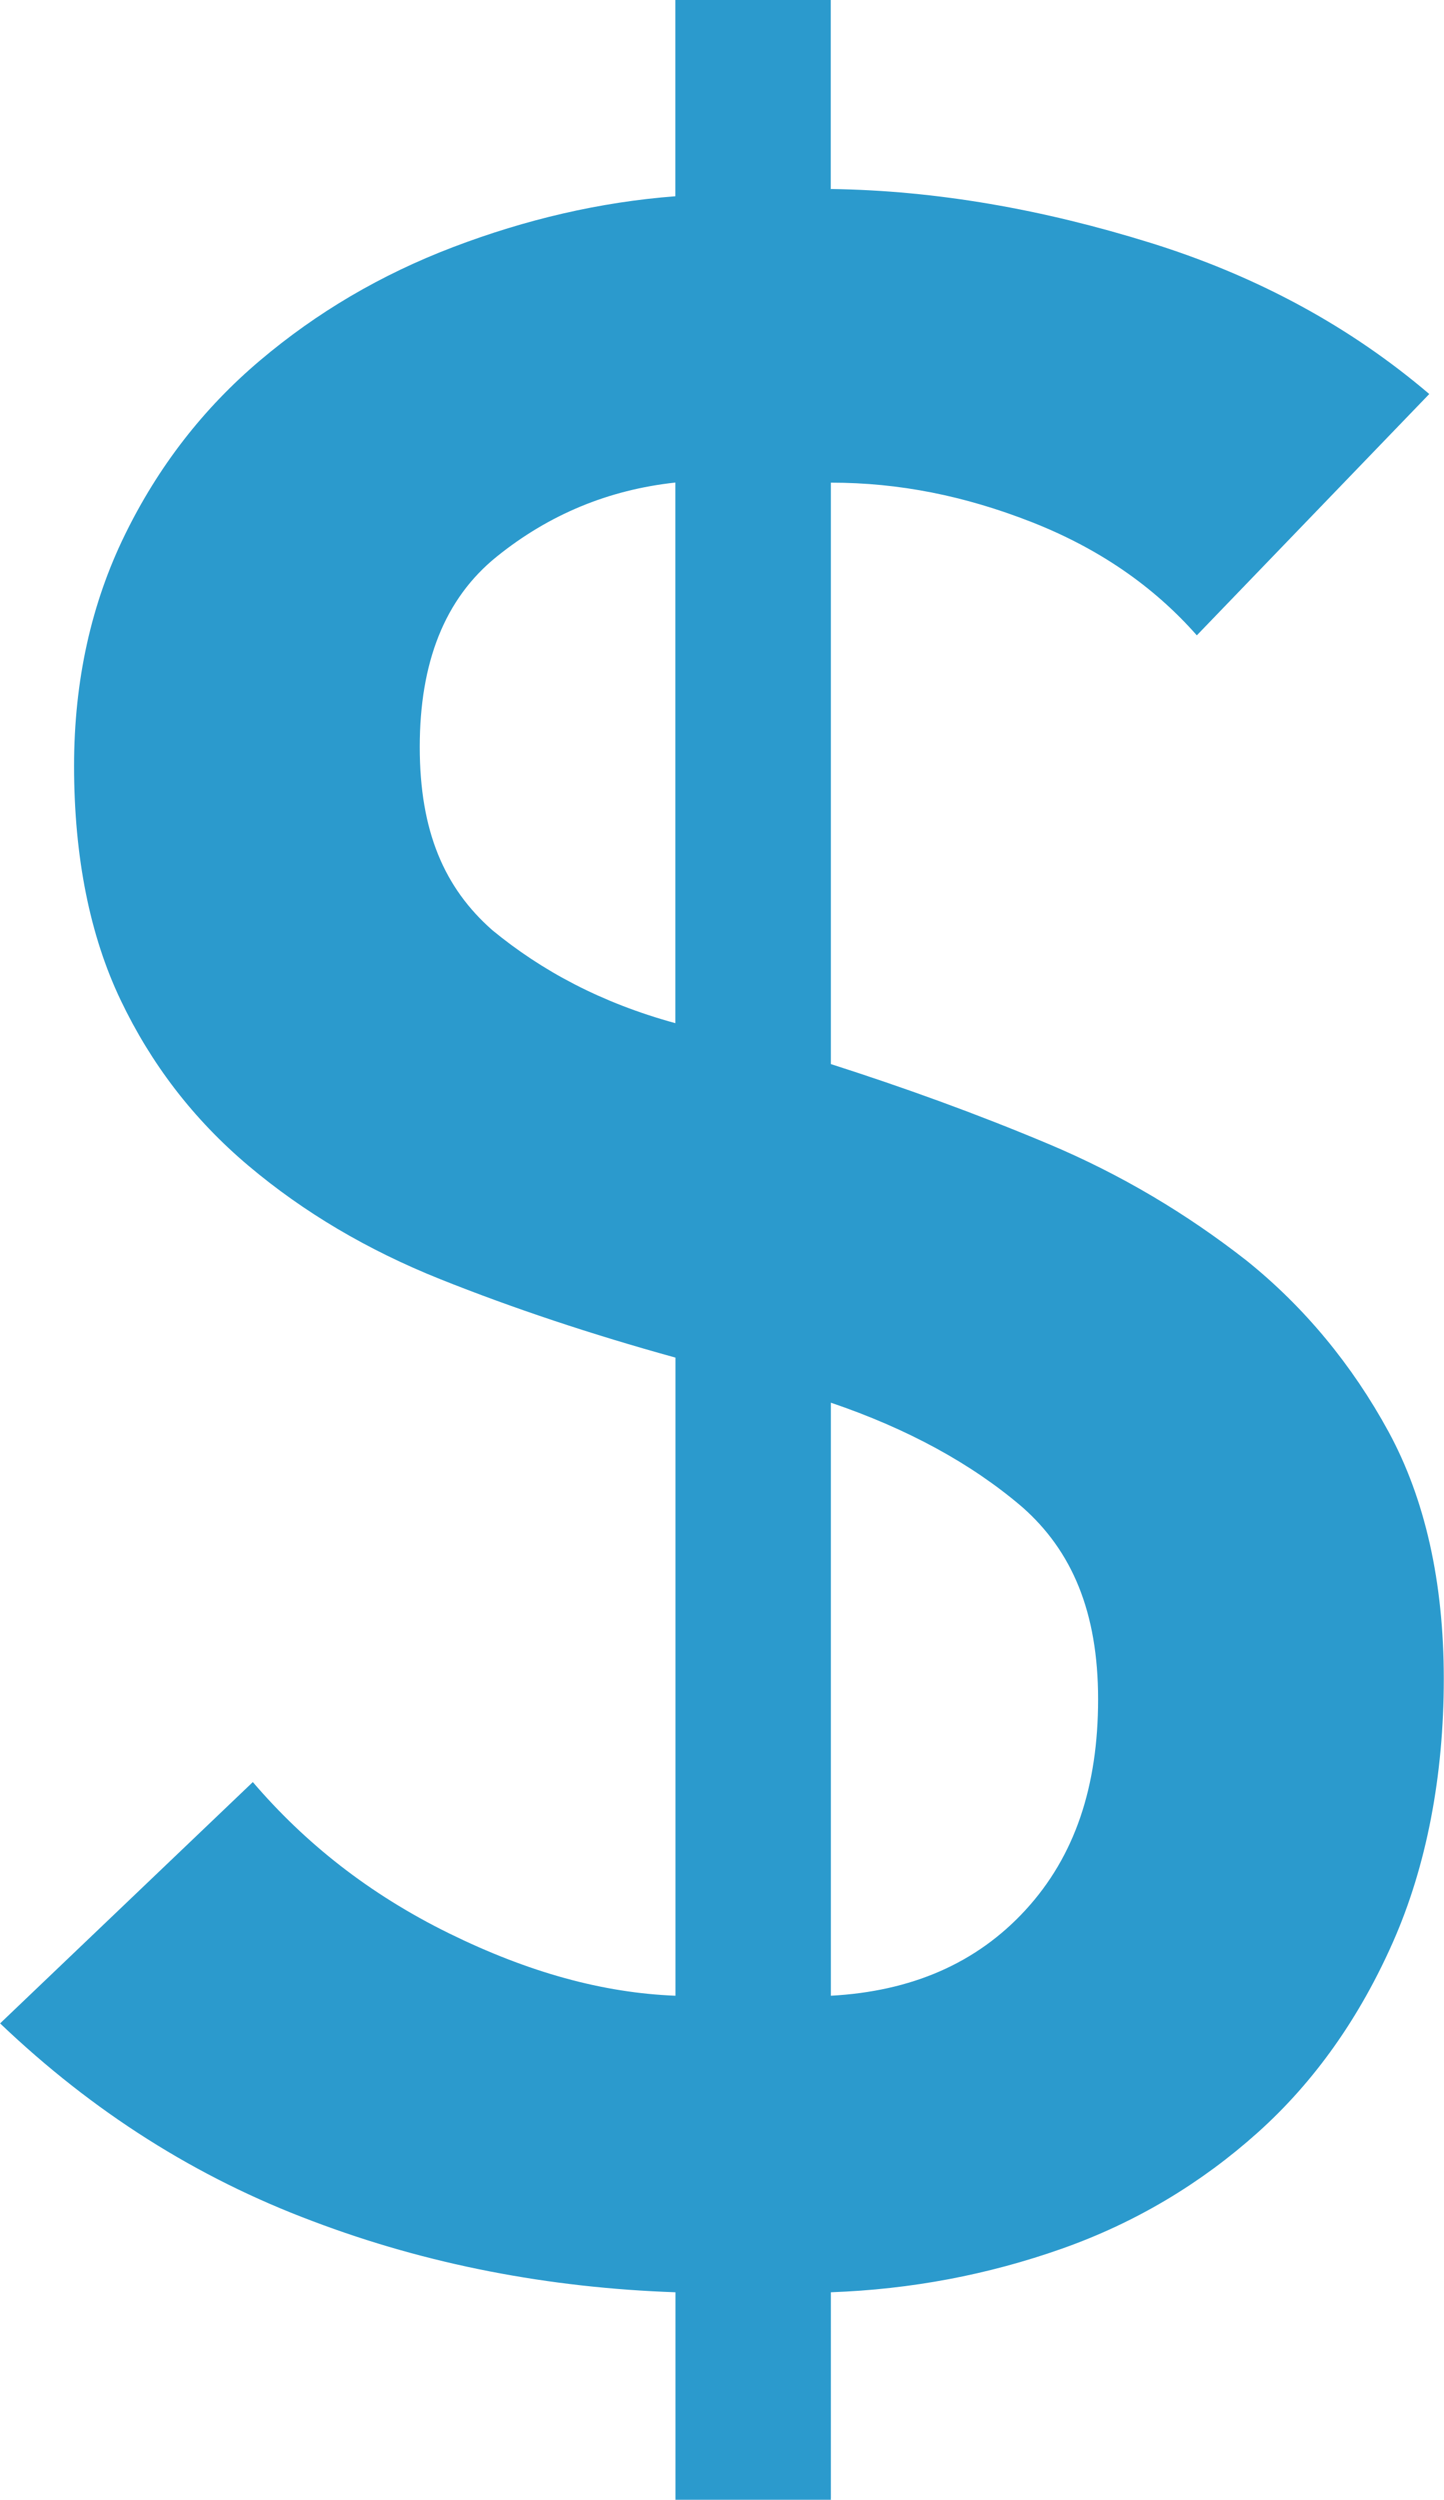
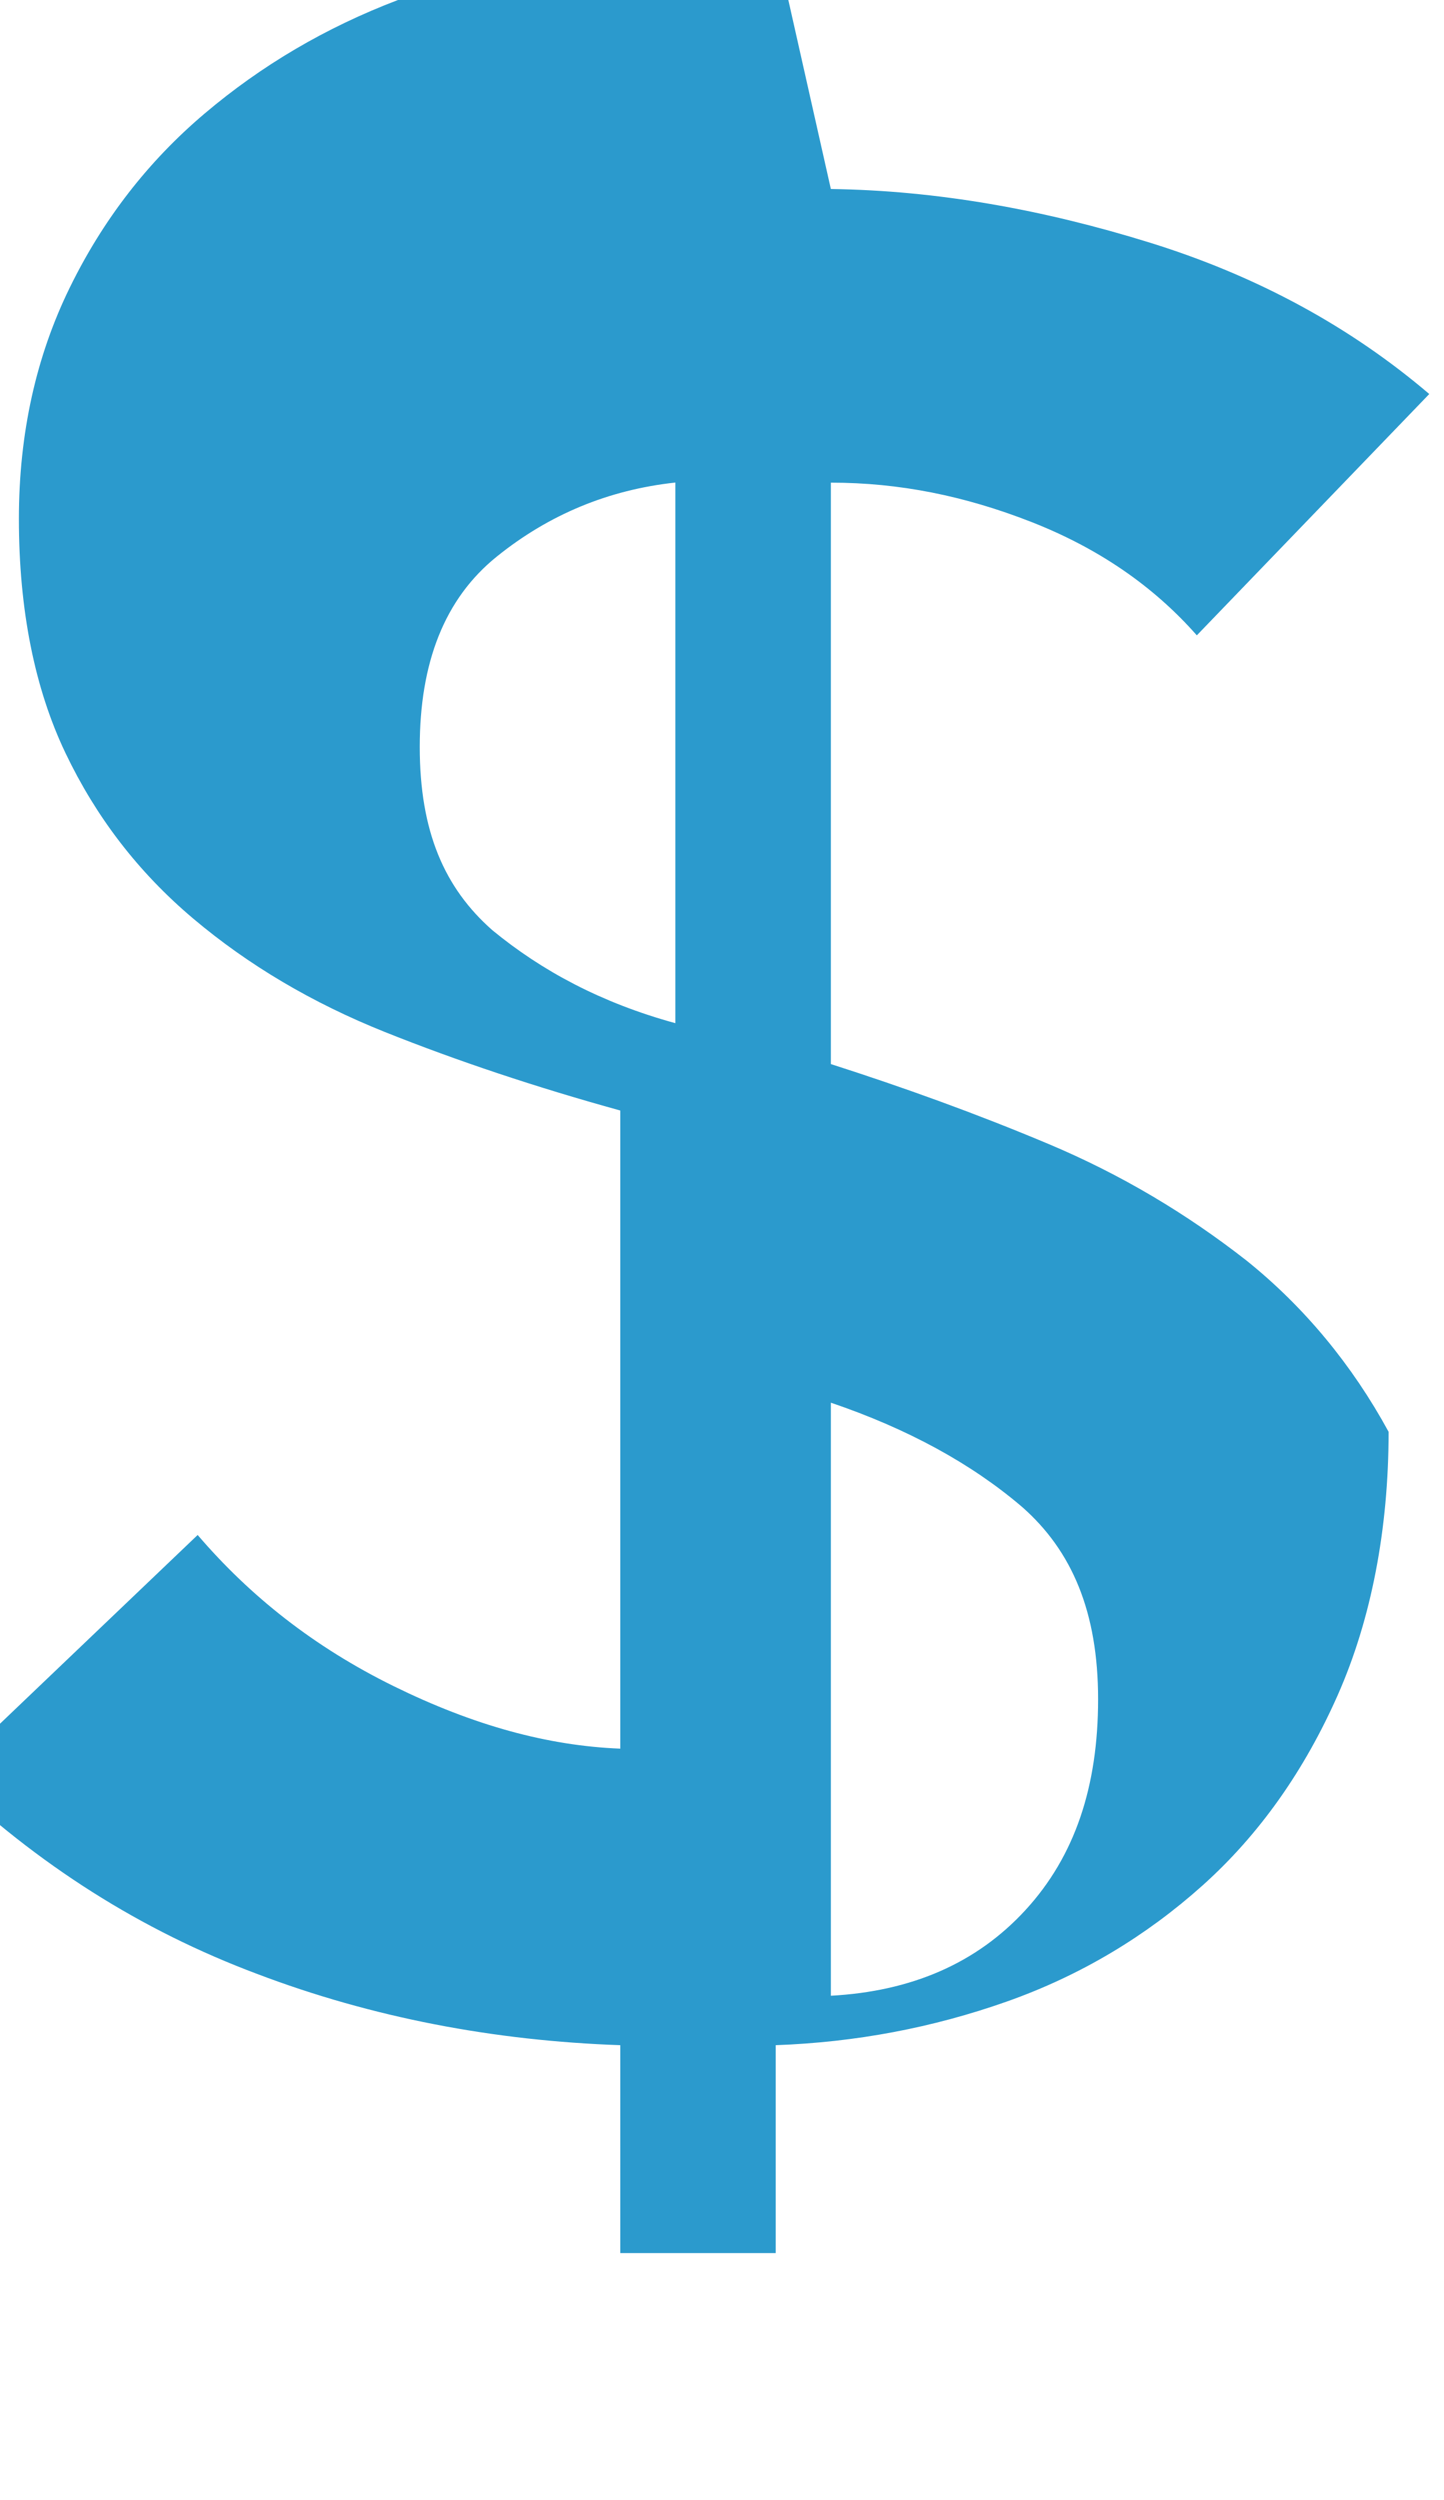
<svg xmlns="http://www.w3.org/2000/svg" version="1.1" width="13.53" height="23.41" viewBox="0 0 13.53 23.41">
  <g>
    <g transform="matrix(1, 0, 0, 1, 0, 0)">
-       <path d="M7.785,1.77c0.993,0.014 1.987,0.191 2.994,0.504c1.007,0.313 1.878,0.79 2.613,1.416l-2.178,2.26c-0.408,-0.463 -0.925,-0.817 -1.551,-1.062c-0.626,-0.245 -1.238,-0.368 -1.878,-0.368v5.445c0.68,0.218 1.361,0.463 2.041,0.749c0.68,0.286 1.293,0.653 1.851,1.089c0.544,0.436 0.993,0.98 1.334,1.606c0.34,0.626 0.517,1.402 0.517,2.314c0,0.912 -0.163,1.756 -0.476,2.464c-0.313,0.708 -0.735,1.307 -1.266,1.783c-0.531,0.476 -1.143,0.844 -1.837,1.089c-0.694,0.245 -1.415,0.381 -2.164,0.408v1.947h-1.456v-1.947c-1.184,-0.041 -2.327,-0.259 -3.402,-0.667c-1.089,-0.408 -2.055,-1.021 -2.926,-1.851l2.368,-2.26c0.49,0.572 1.089,1.048 1.837,1.416c0.749,0.368 1.443,0.558 2.123,0.585v-5.976c-0.789,-0.218 -1.524,-0.463 -2.205,-0.735c-0.68,-0.272 -1.279,-0.626 -1.796,-1.062c-0.517,-0.436 -0.912,-0.953 -1.198,-1.552c-0.286,-0.599 -0.436,-1.334 -0.436,-2.192c0,-0.803 0.163,-1.525 0.476,-2.164c0.313,-0.64 0.735,-1.184 1.266,-1.633c0.531,-0.449 1.13,-0.803 1.81,-1.062c0.68,-0.259 1.375,-0.422 2.082,-0.476v-1.838h1.456v1.783zM6.328,4.519c-0.626,0.068 -1.184,0.299 -1.674,0.694c-0.49,0.395 -0.721,0.994 -0.721,1.783c0,0.79 0.231,1.32 0.68,1.715c0.463,0.381 1.021,0.681 1.715,0.871zM7.785,18.69c0.749,-0.041 1.361,-0.299 1.824,-0.803c0.463,-0.504 0.68,-1.157 0.68,-1.974c0,-0.817 -0.245,-1.388 -0.708,-1.797c-0.476,-0.408 -1.075,-0.735 -1.796,-0.98z" transform="matrix(1,0,0,1,0,0)" fill-rule="nonzero" fill="#2b9acd" />
+       <path d="M7.785,1.77c0.993,0.014 1.987,0.191 2.994,0.504c1.007,0.313 1.878,0.79 2.613,1.416l-2.178,2.26c-0.408,-0.463 -0.925,-0.817 -1.551,-1.062c-0.626,-0.245 -1.238,-0.368 -1.878,-0.368v5.445c0.68,0.218 1.361,0.463 2.041,0.749c0.68,0.286 1.293,0.653 1.851,1.089c0.544,0.436 0.993,0.98 1.334,1.606c0,0.912 -0.163,1.756 -0.476,2.464c-0.313,0.708 -0.735,1.307 -1.266,1.783c-0.531,0.476 -1.143,0.844 -1.837,1.089c-0.694,0.245 -1.415,0.381 -2.164,0.408v1.947h-1.456v-1.947c-1.184,-0.041 -2.327,-0.259 -3.402,-0.667c-1.089,-0.408 -2.055,-1.021 -2.926,-1.851l2.368,-2.26c0.49,0.572 1.089,1.048 1.837,1.416c0.749,0.368 1.443,0.558 2.123,0.585v-5.976c-0.789,-0.218 -1.524,-0.463 -2.205,-0.735c-0.68,-0.272 -1.279,-0.626 -1.796,-1.062c-0.517,-0.436 -0.912,-0.953 -1.198,-1.552c-0.286,-0.599 -0.436,-1.334 -0.436,-2.192c0,-0.803 0.163,-1.525 0.476,-2.164c0.313,-0.64 0.735,-1.184 1.266,-1.633c0.531,-0.449 1.13,-0.803 1.81,-1.062c0.68,-0.259 1.375,-0.422 2.082,-0.476v-1.838h1.456v1.783zM6.328,4.519c-0.626,0.068 -1.184,0.299 -1.674,0.694c-0.49,0.395 -0.721,0.994 -0.721,1.783c0,0.79 0.231,1.32 0.68,1.715c0.463,0.381 1.021,0.681 1.715,0.871zM7.785,18.69c0.749,-0.041 1.361,-0.299 1.824,-0.803c0.463,-0.504 0.68,-1.157 0.68,-1.974c0,-0.817 -0.245,-1.388 -0.708,-1.797c-0.476,-0.408 -1.075,-0.735 -1.796,-0.98z" transform="matrix(1,0,0,1,0,0)" fill-rule="nonzero" fill="#2b9acd" />
    </g>
  </g>
</svg>